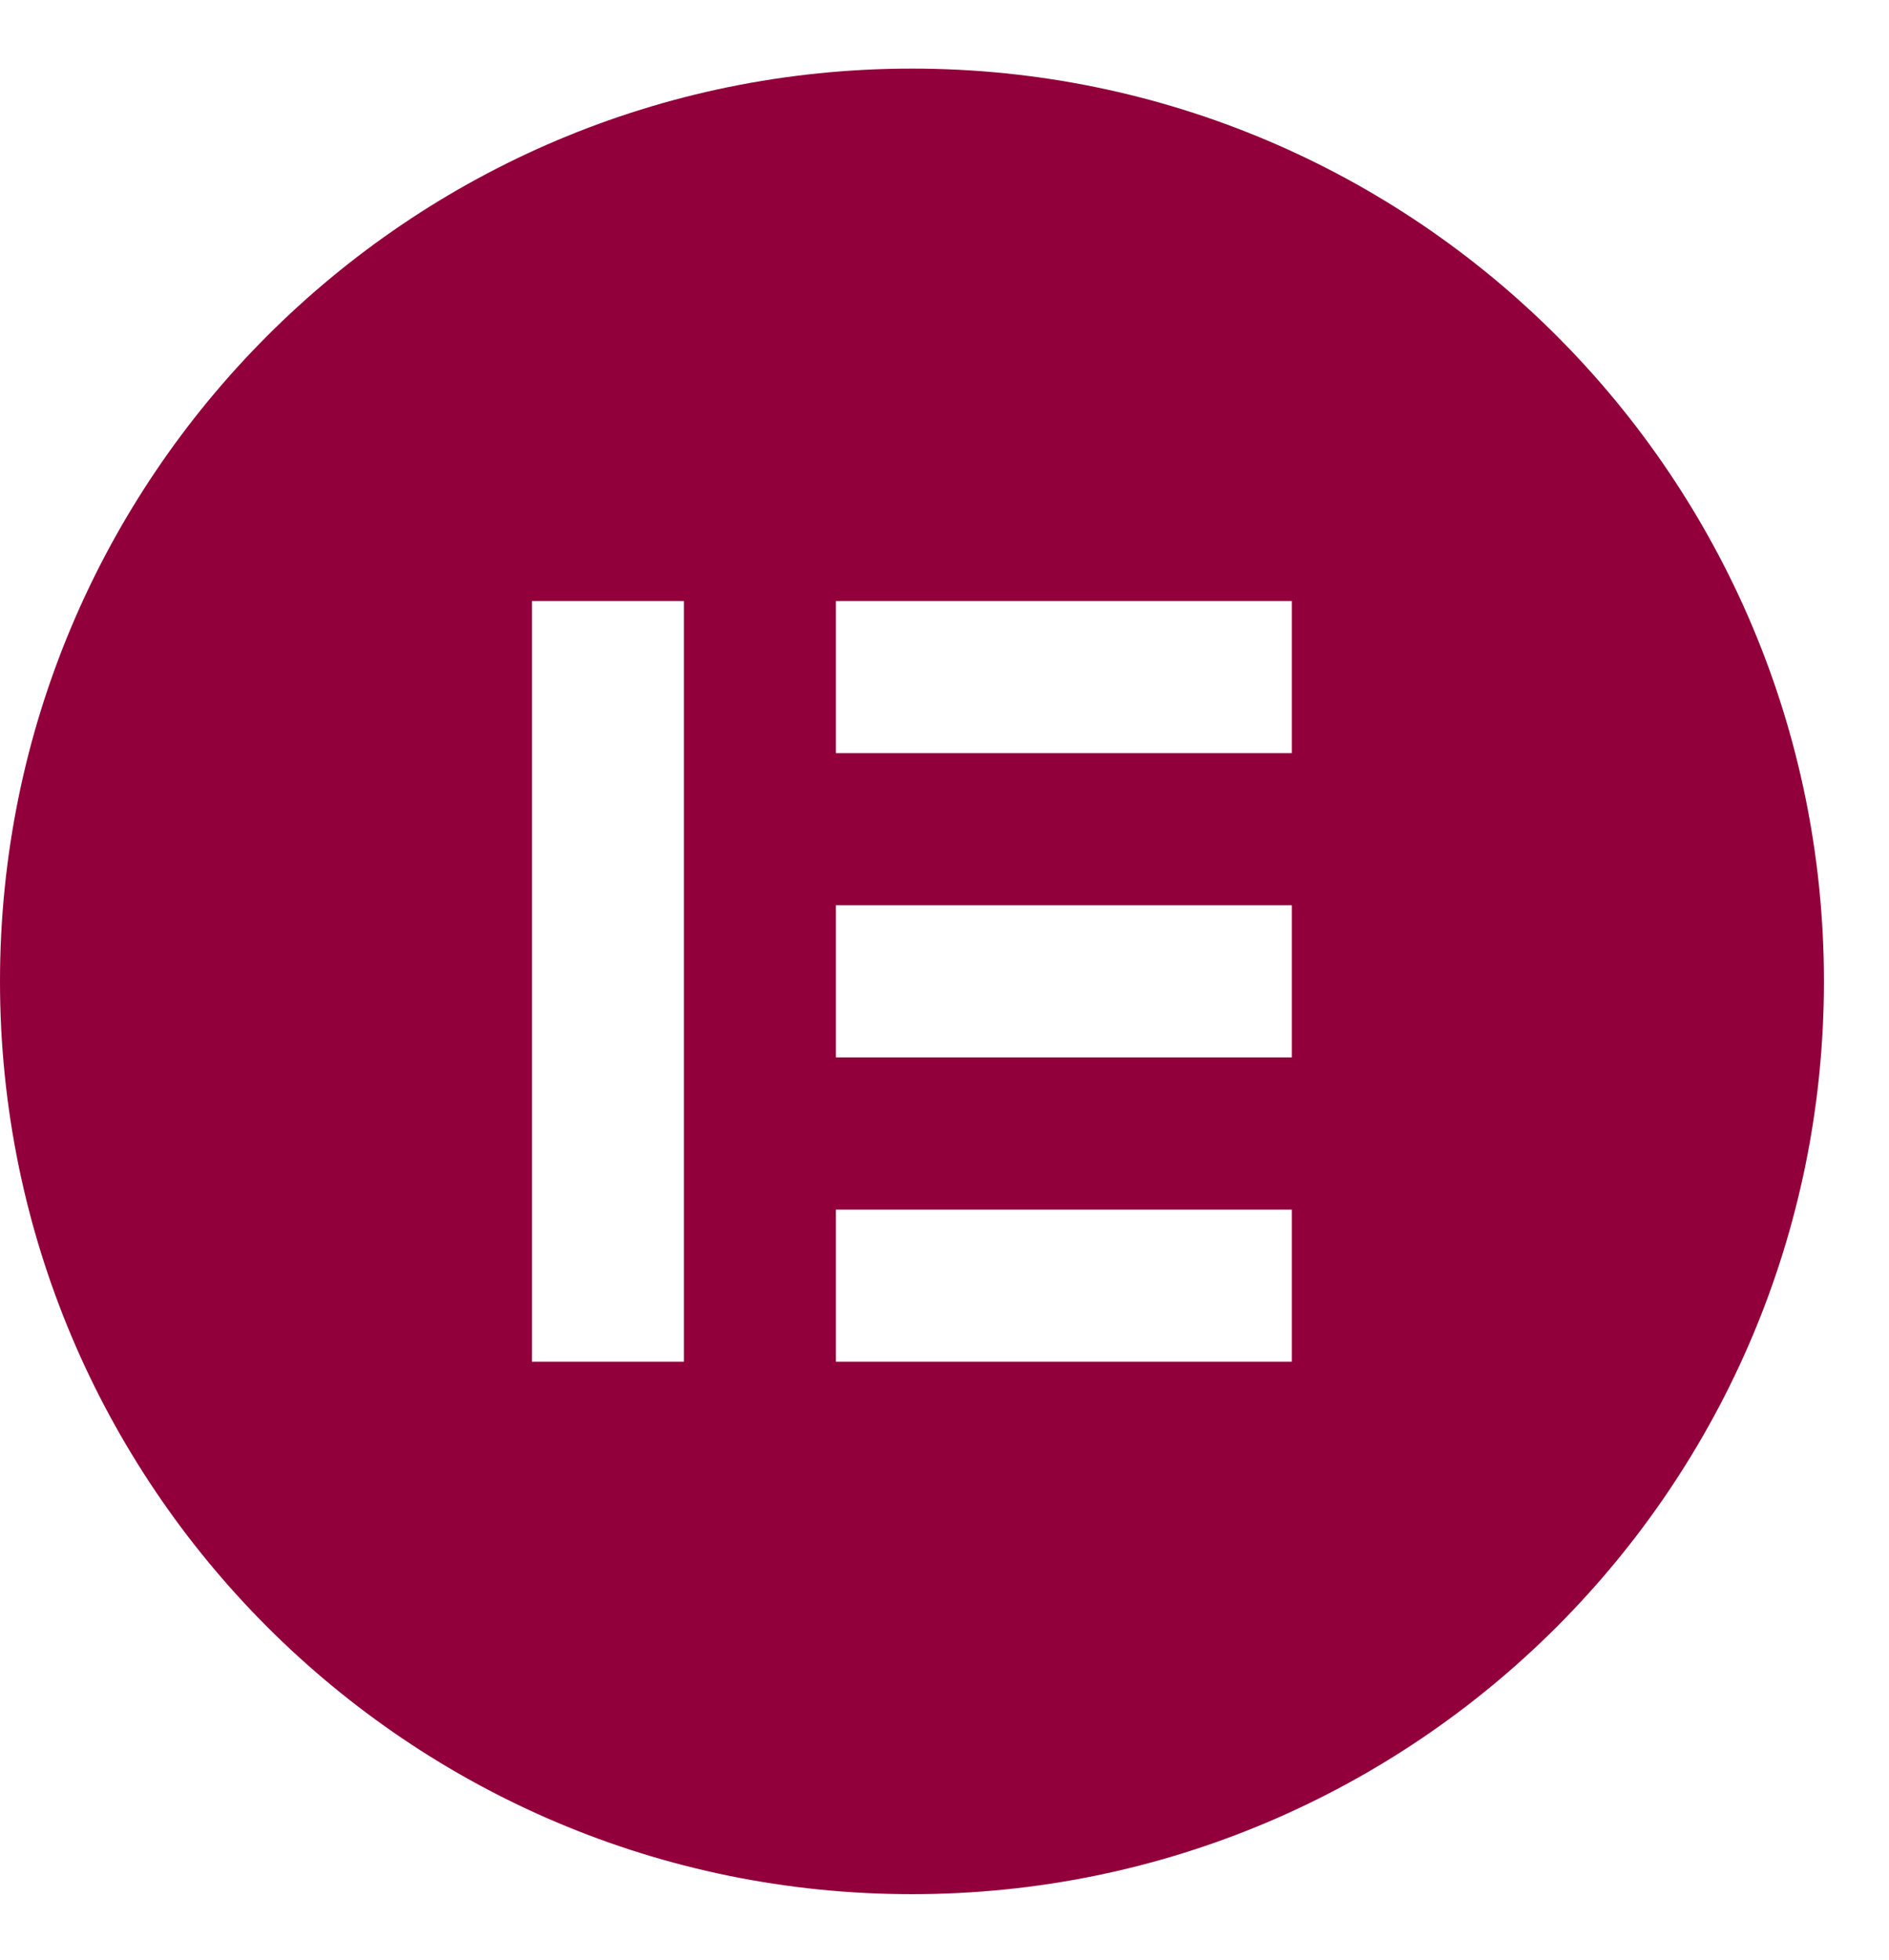
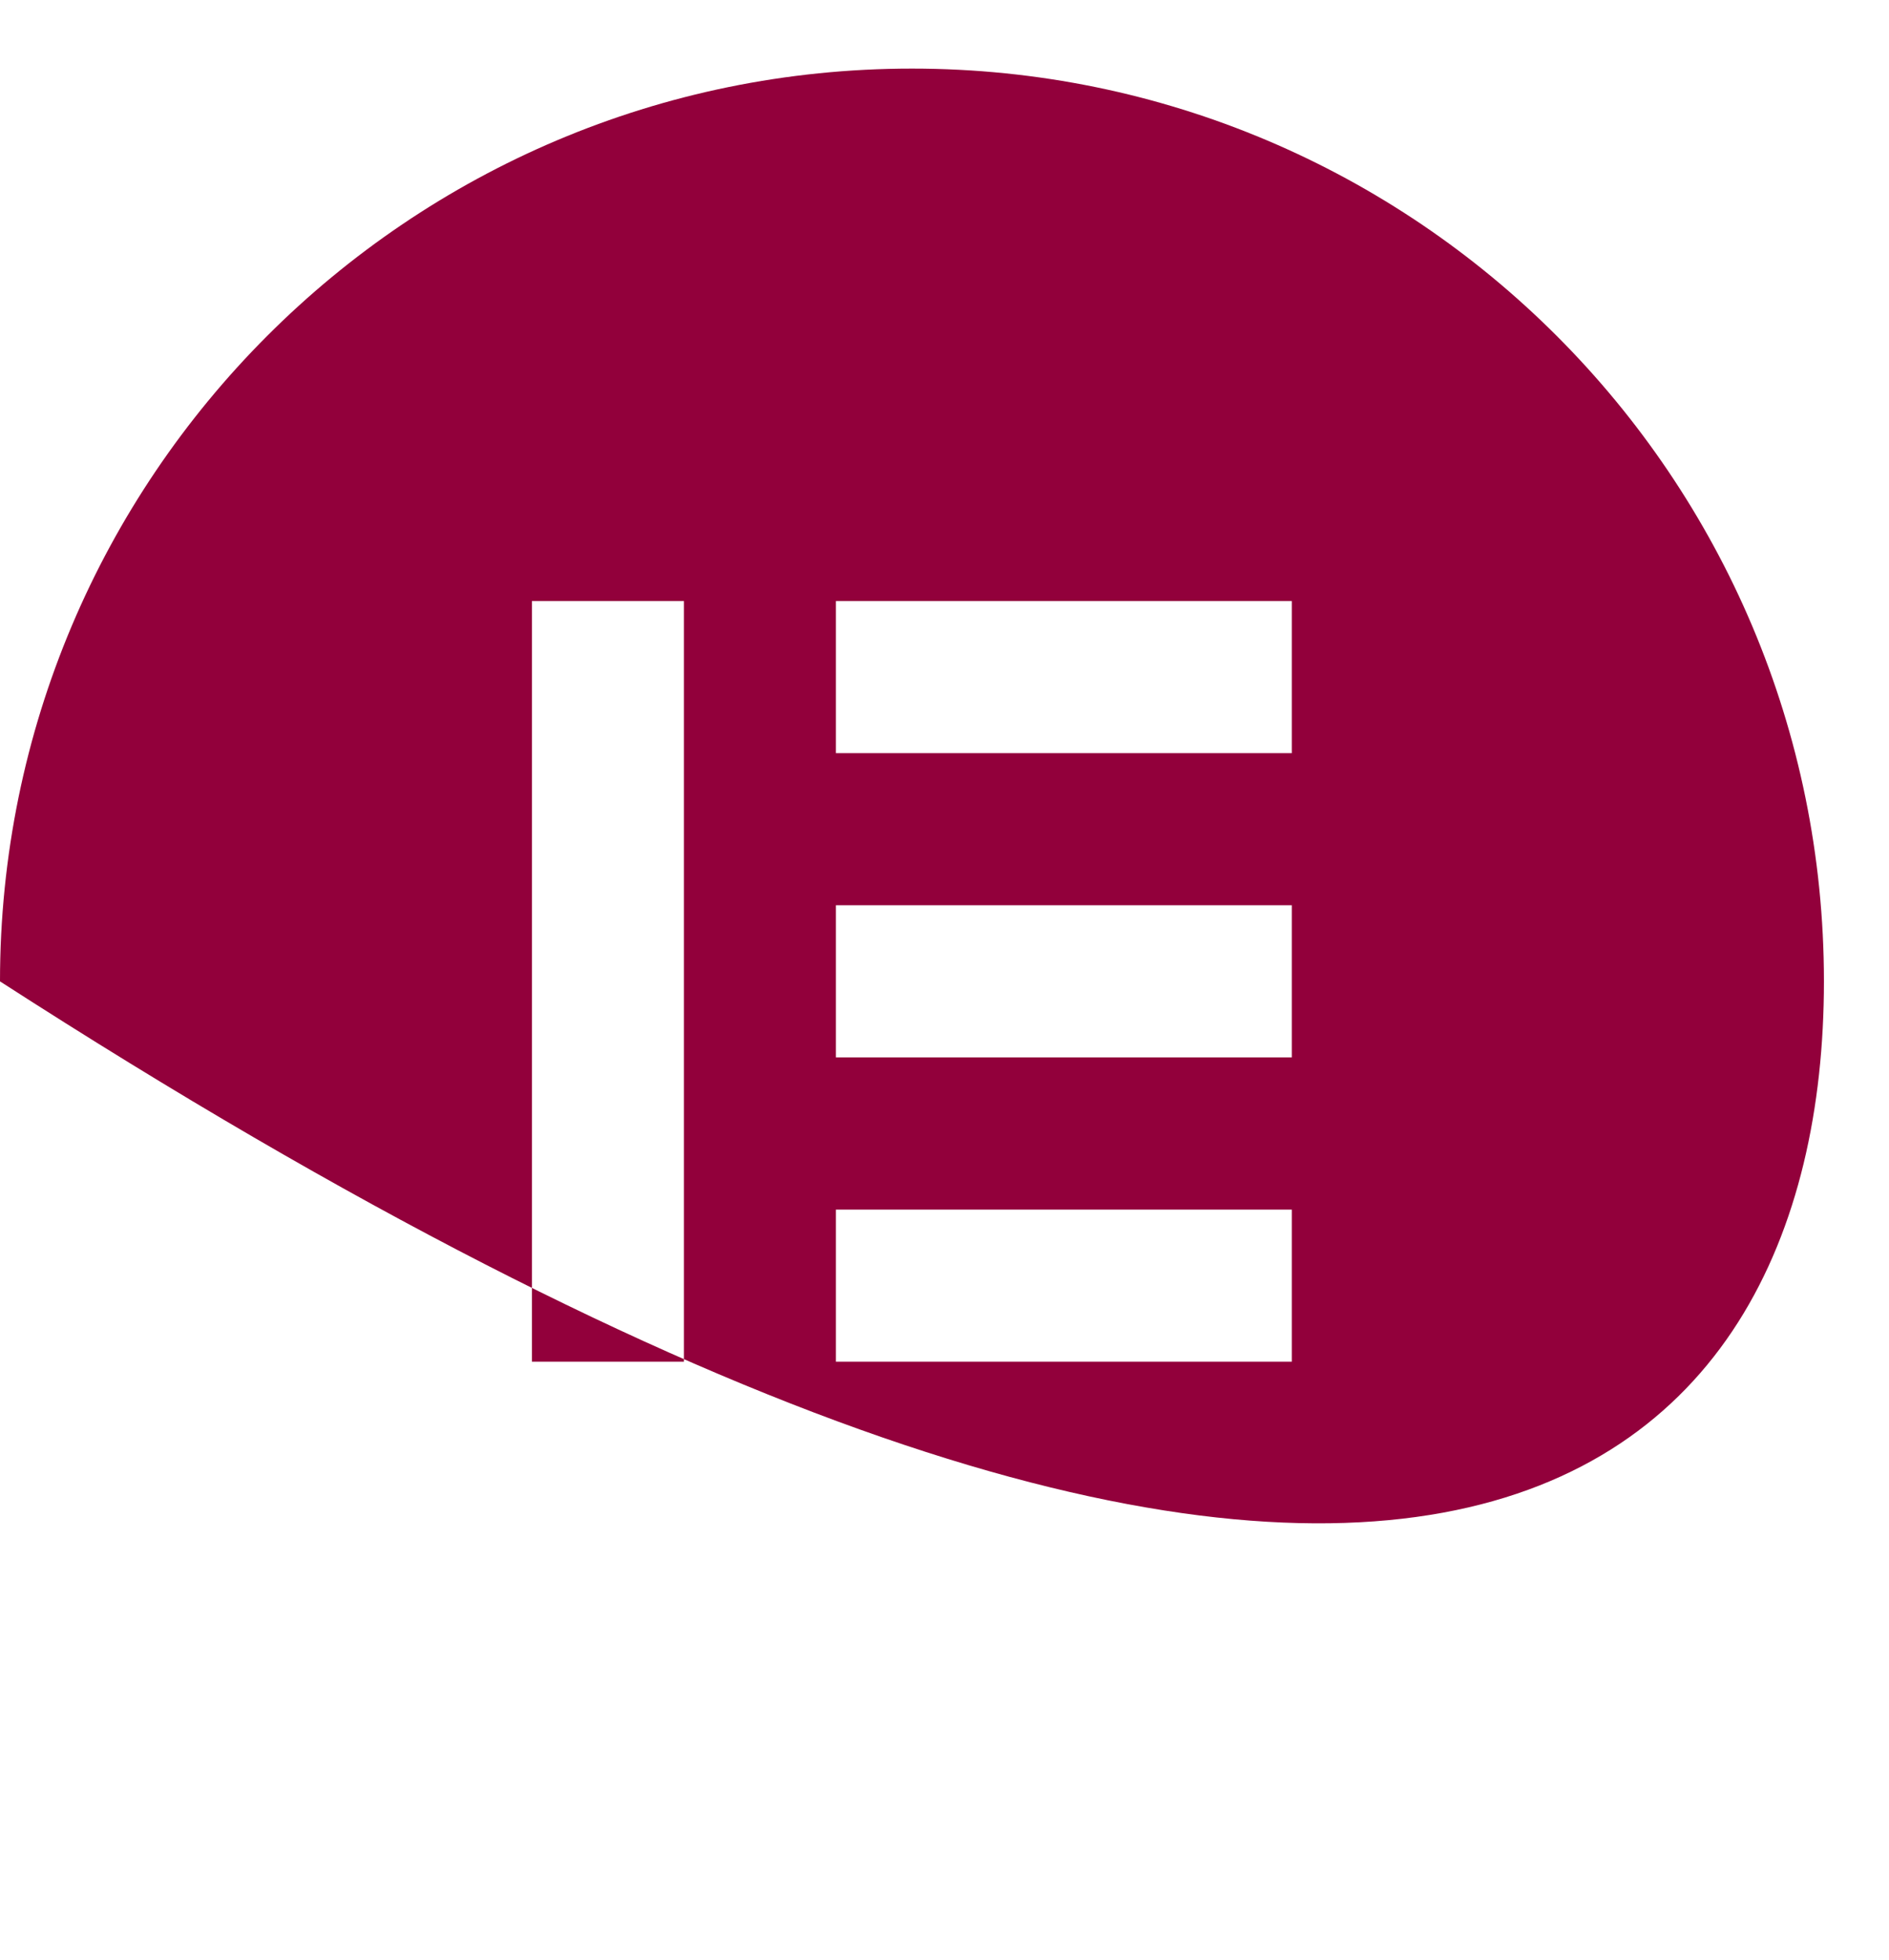
<svg xmlns="http://www.w3.org/2000/svg" width="27" height="28" viewBox="0 0 27 28" fill="none">
-   <path fill-rule="evenodd" clip-rule="evenodd" d="M0 14.022C0 21.224 5.836 27.064 13.035 27.064C20.233 27.064 26.07 21.224 26.07 14.022C26.07 6.82 20.233 0.98 13.035 0.98C5.836 0.98 0 6.82 0 14.022ZM9.776 8.588H7.603V19.456H9.776V8.588ZM11.948 8.588H18.464V10.761H11.948V8.588ZM18.464 12.934H11.948V15.108H18.464V12.934ZM11.948 17.283H18.464V19.456H11.948V17.283Z" fill="#92003B" />
+   <path fill-rule="evenodd" clip-rule="evenodd" d="M0 14.022C20.233 27.064 26.07 21.224 26.07 14.022C26.07 6.82 20.233 0.98 13.035 0.98C5.836 0.98 0 6.82 0 14.022ZM9.776 8.588H7.603V19.456H9.776V8.588ZM11.948 8.588H18.464V10.761H11.948V8.588ZM18.464 12.934H11.948V15.108H18.464V12.934ZM11.948 17.283H18.464V19.456H11.948V17.283Z" fill="#92003B" />
</svg>